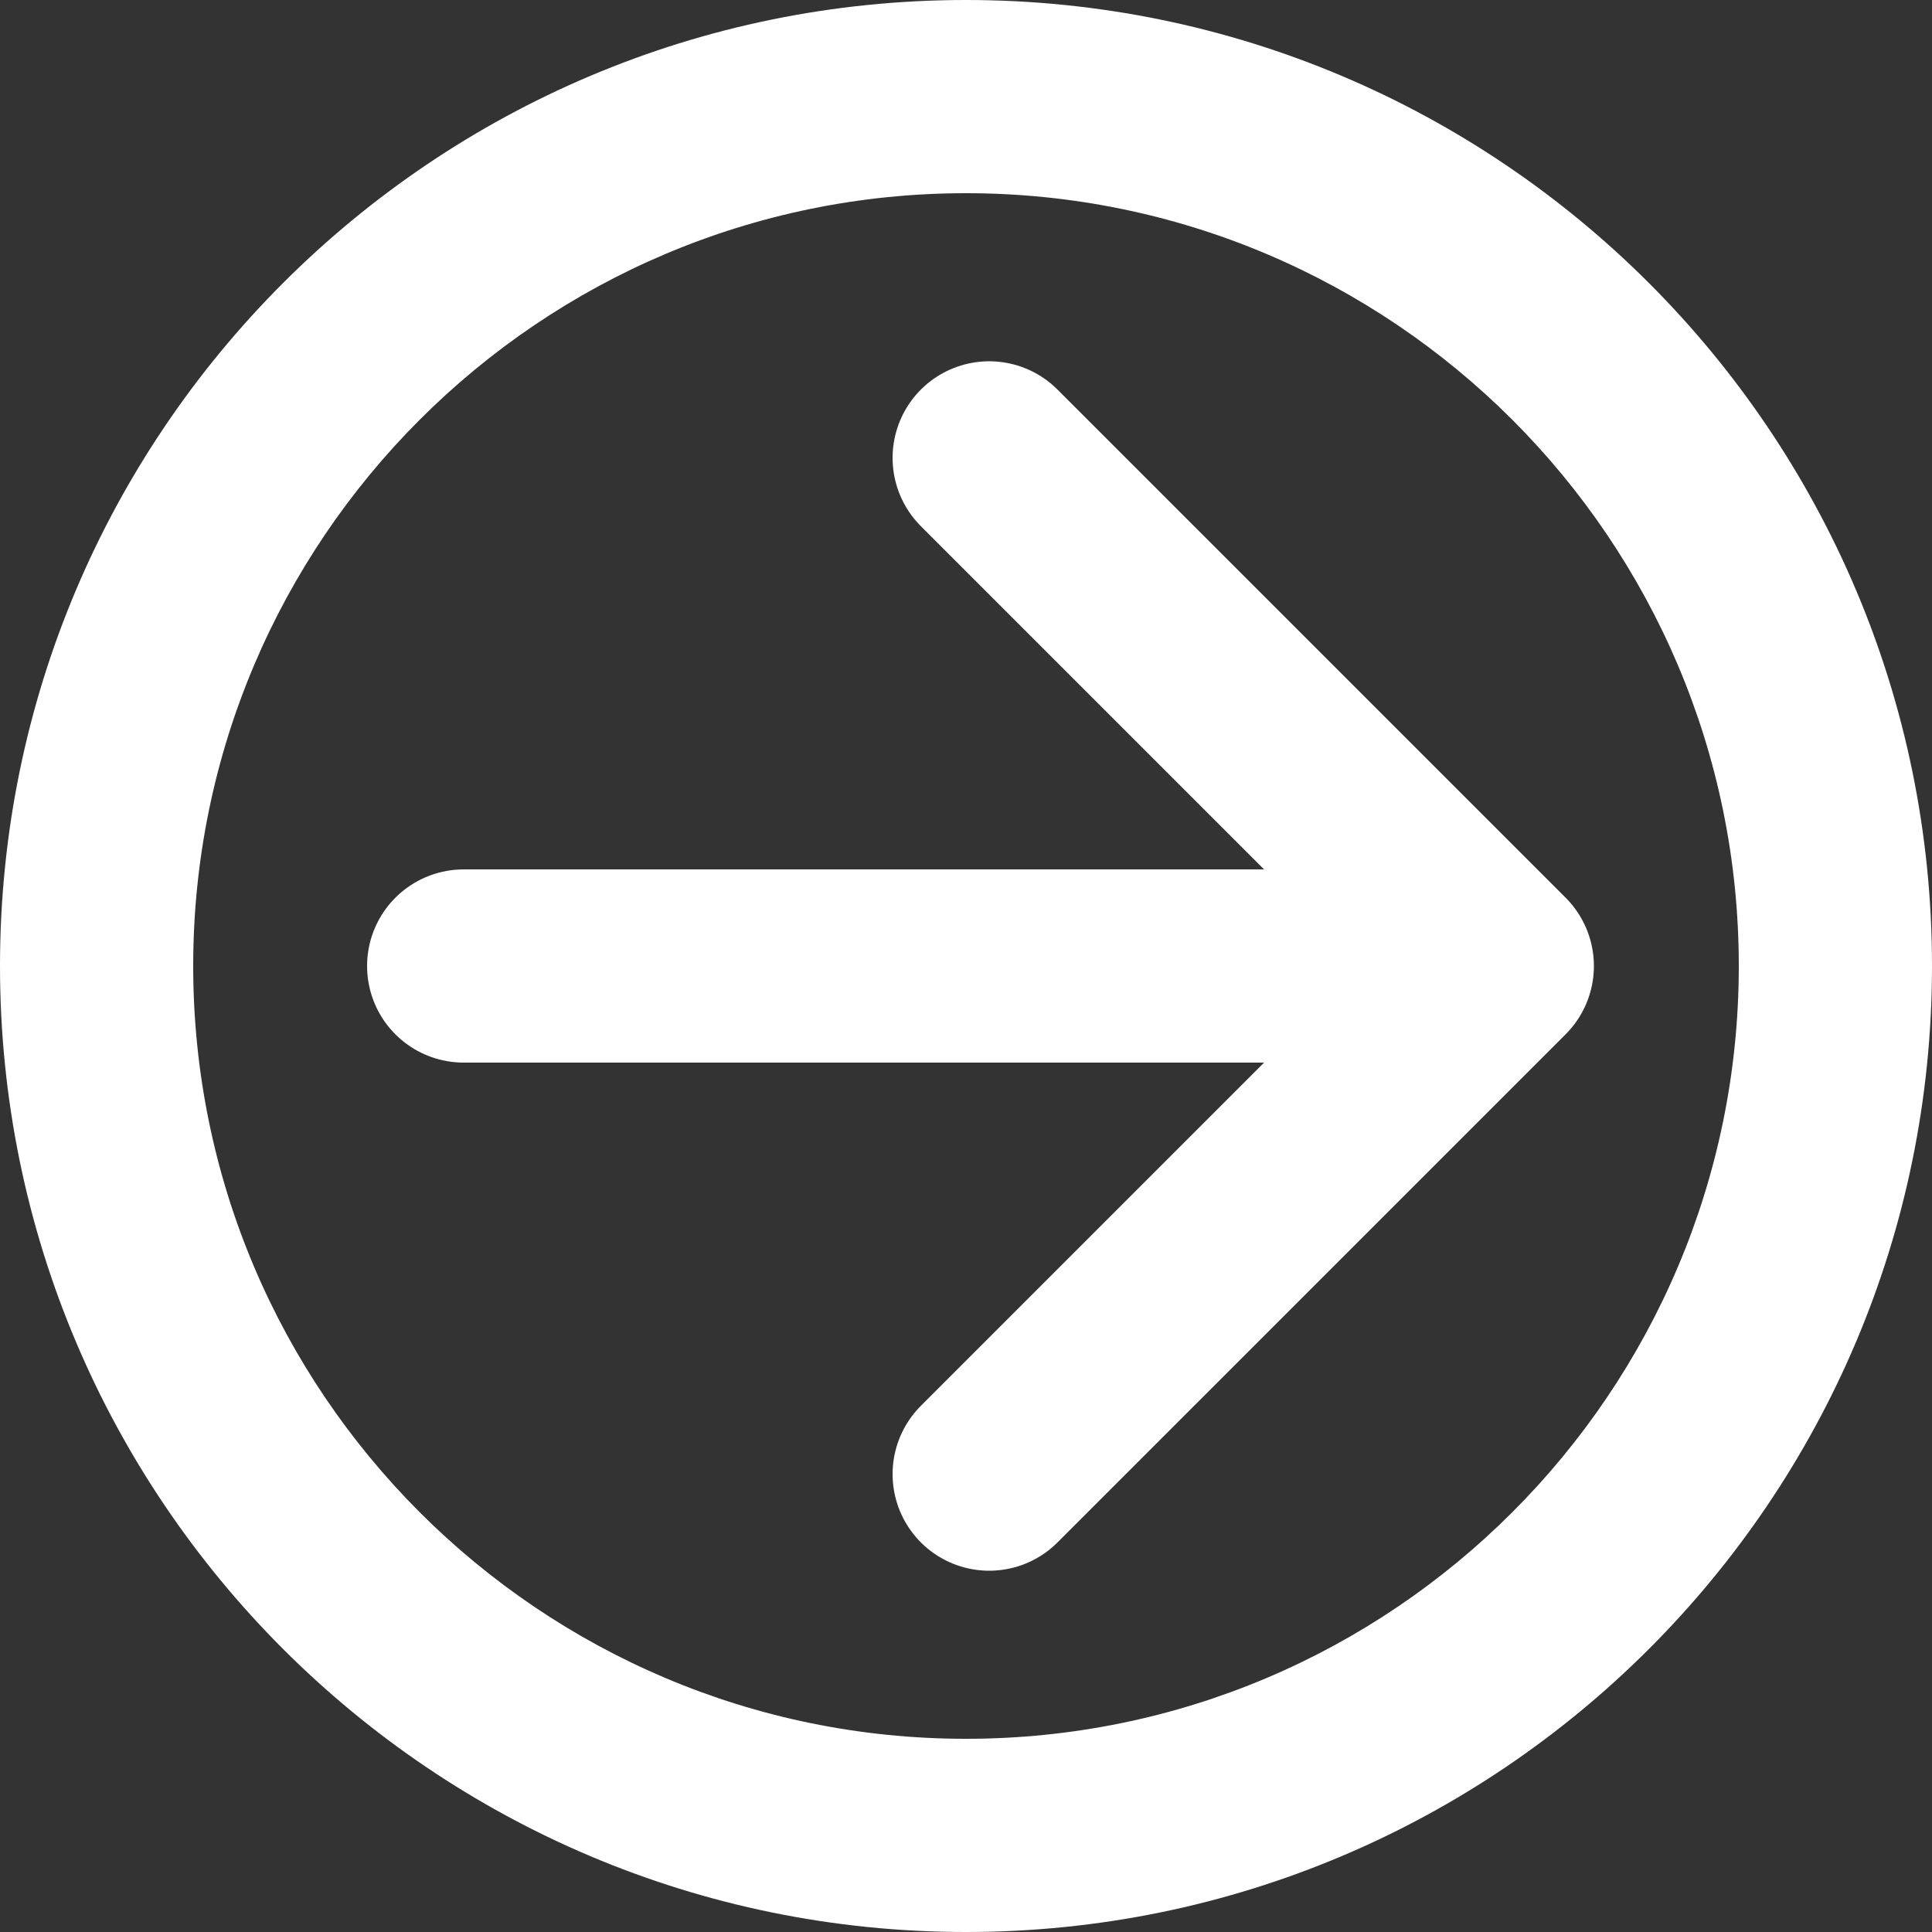
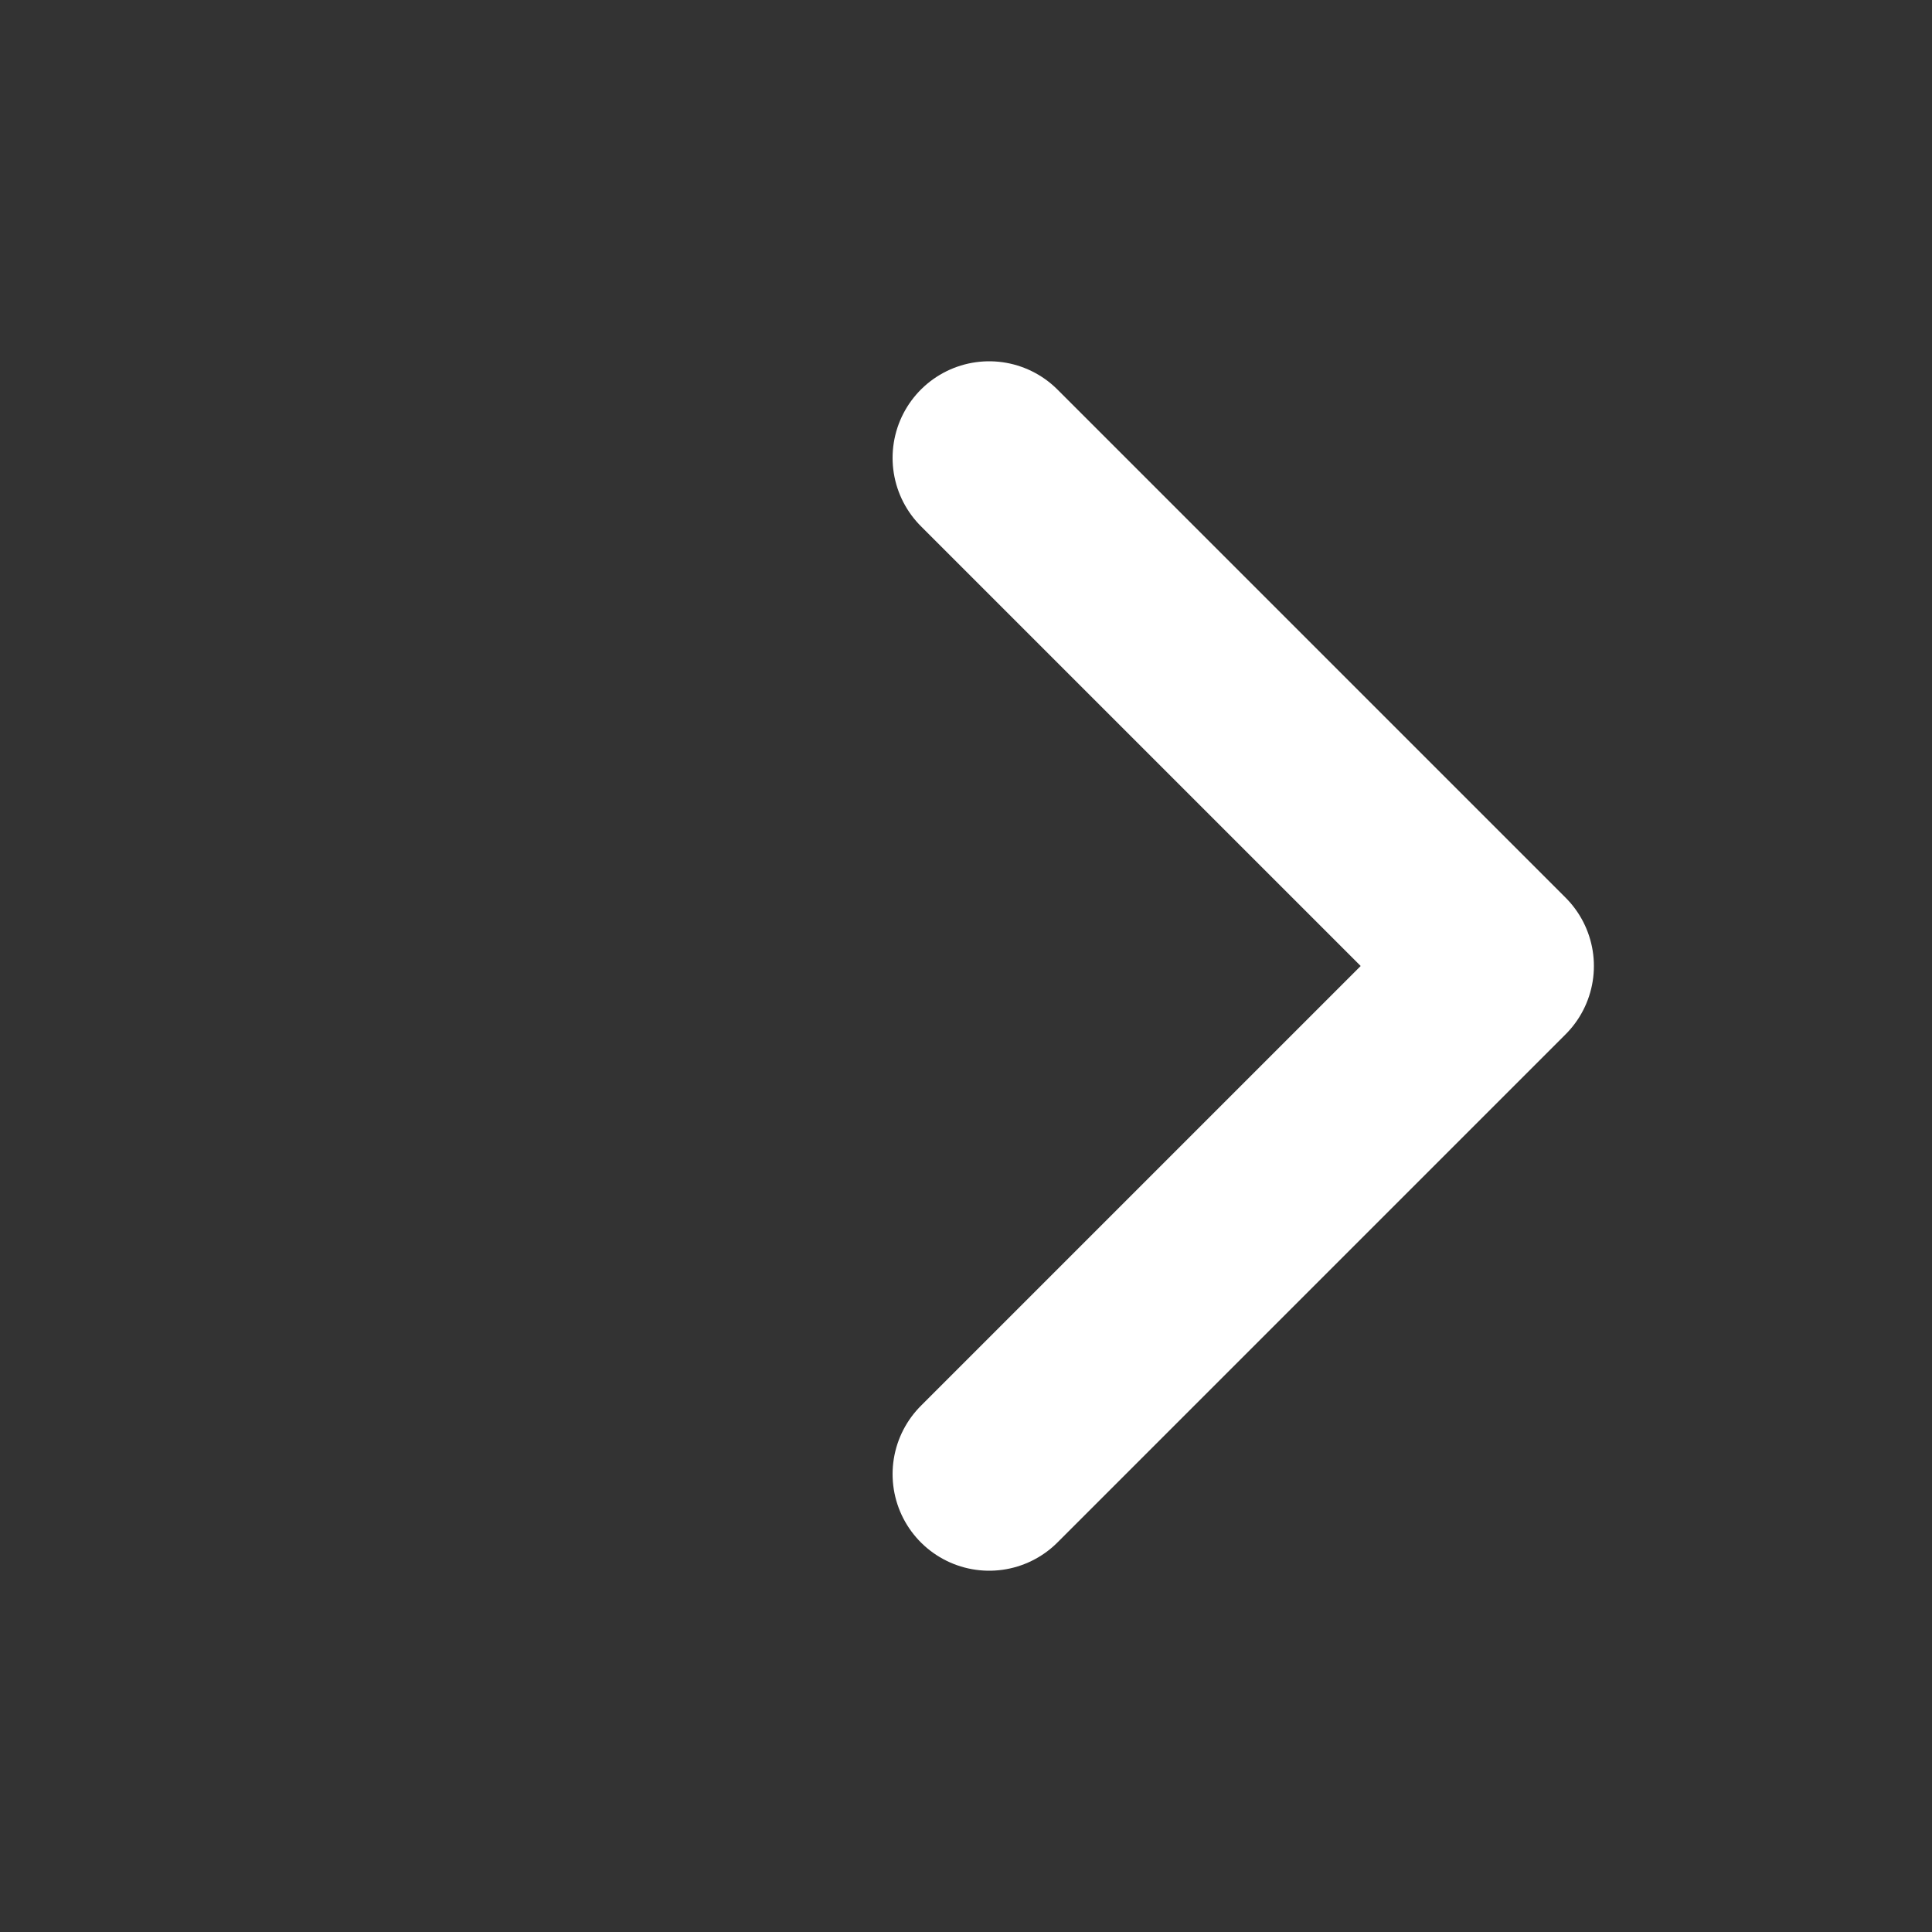
<svg xmlns="http://www.w3.org/2000/svg" id="text" viewBox="0 0 30 30">
  <rect x="0" y="0" width="30" height="30" fill="#333333" stroke="none" />
  <defs>
    <style>.cls-1{fill:#fff;}.cls-2{fill:none;stroke:#fff;stroke-linecap:round;stroke-linejoin:round;stroke-width:3px;}</style>
  </defs>
-   <path class="cls-1" d="M15,3c6.62,0,12,5.38,12,12s-5.38,12-12,12S3,21.62,3,15,8.38,3,15,3m0-3C6.72,0,0,6.72,0,15s6.72,15,15,15,15-6.72,15-15S23.28,0,15,0h0Z" />
  <g>
    <polyline class="cls-2" points="15.36 7.11 23.25 15 15.36 22.89" />
-     <line class="cls-2" x1="22.8" y1="15" x2="7.2" y2="15" />
  </g>
</svg>